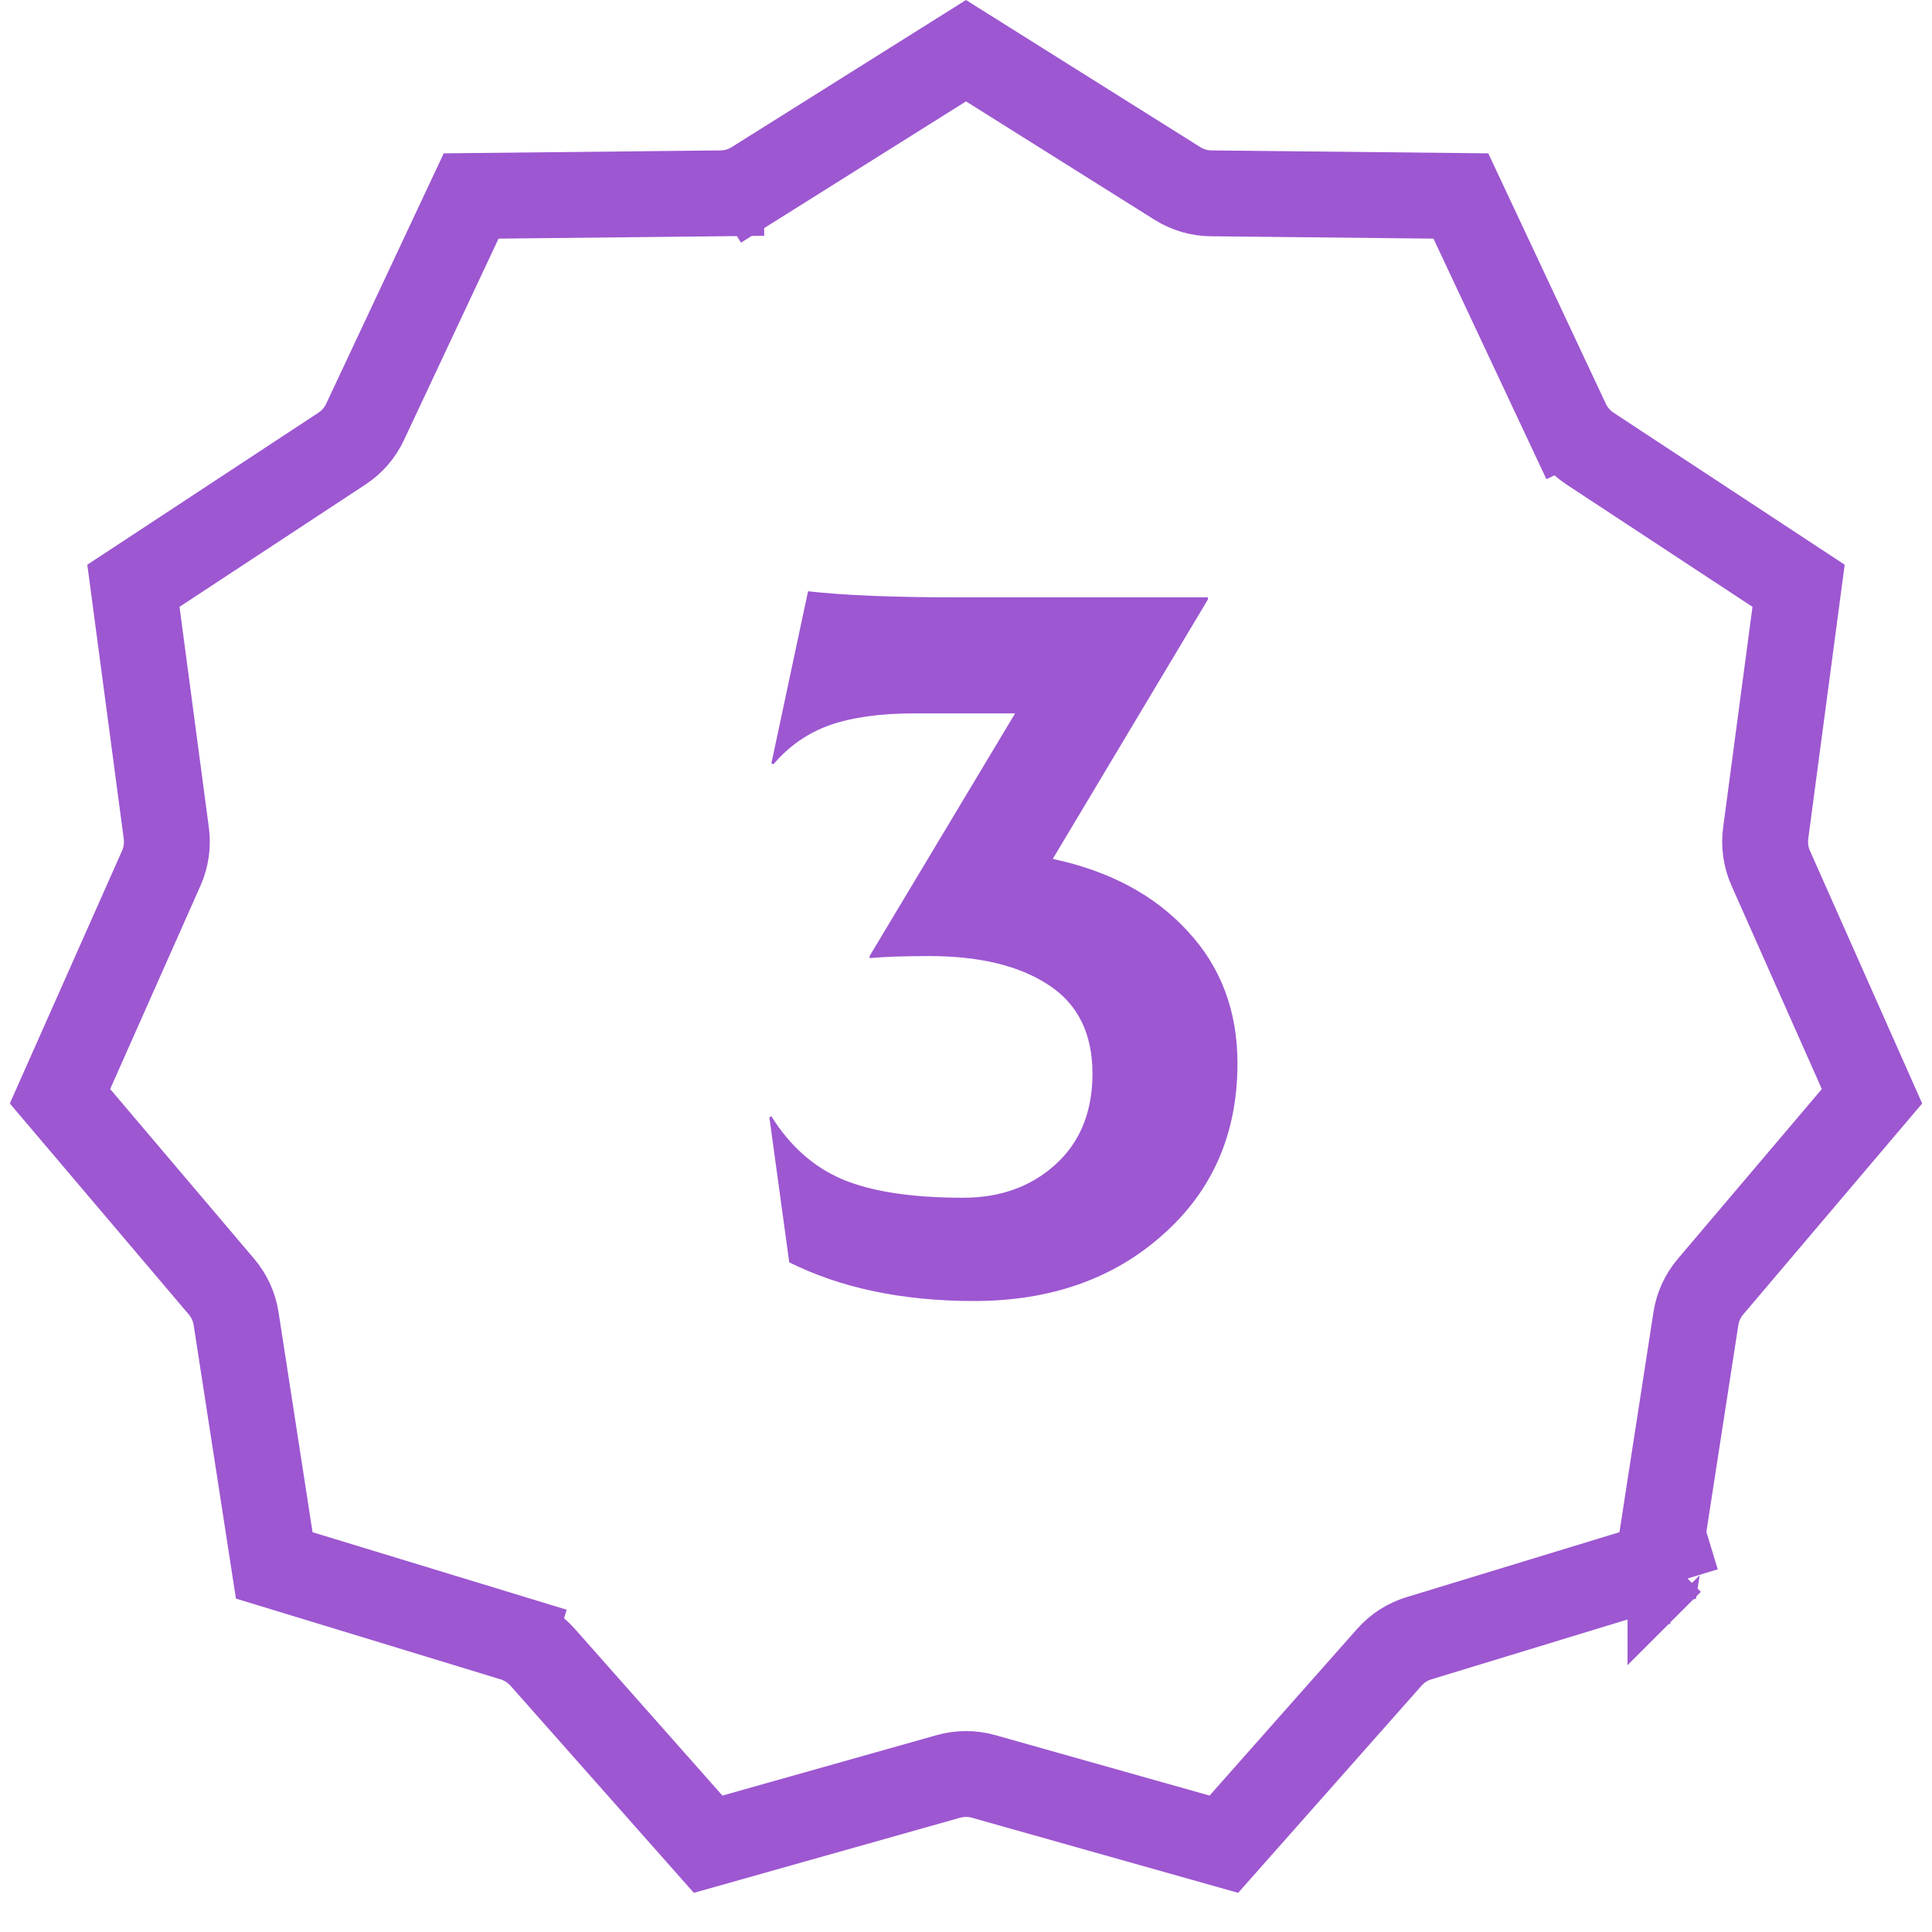
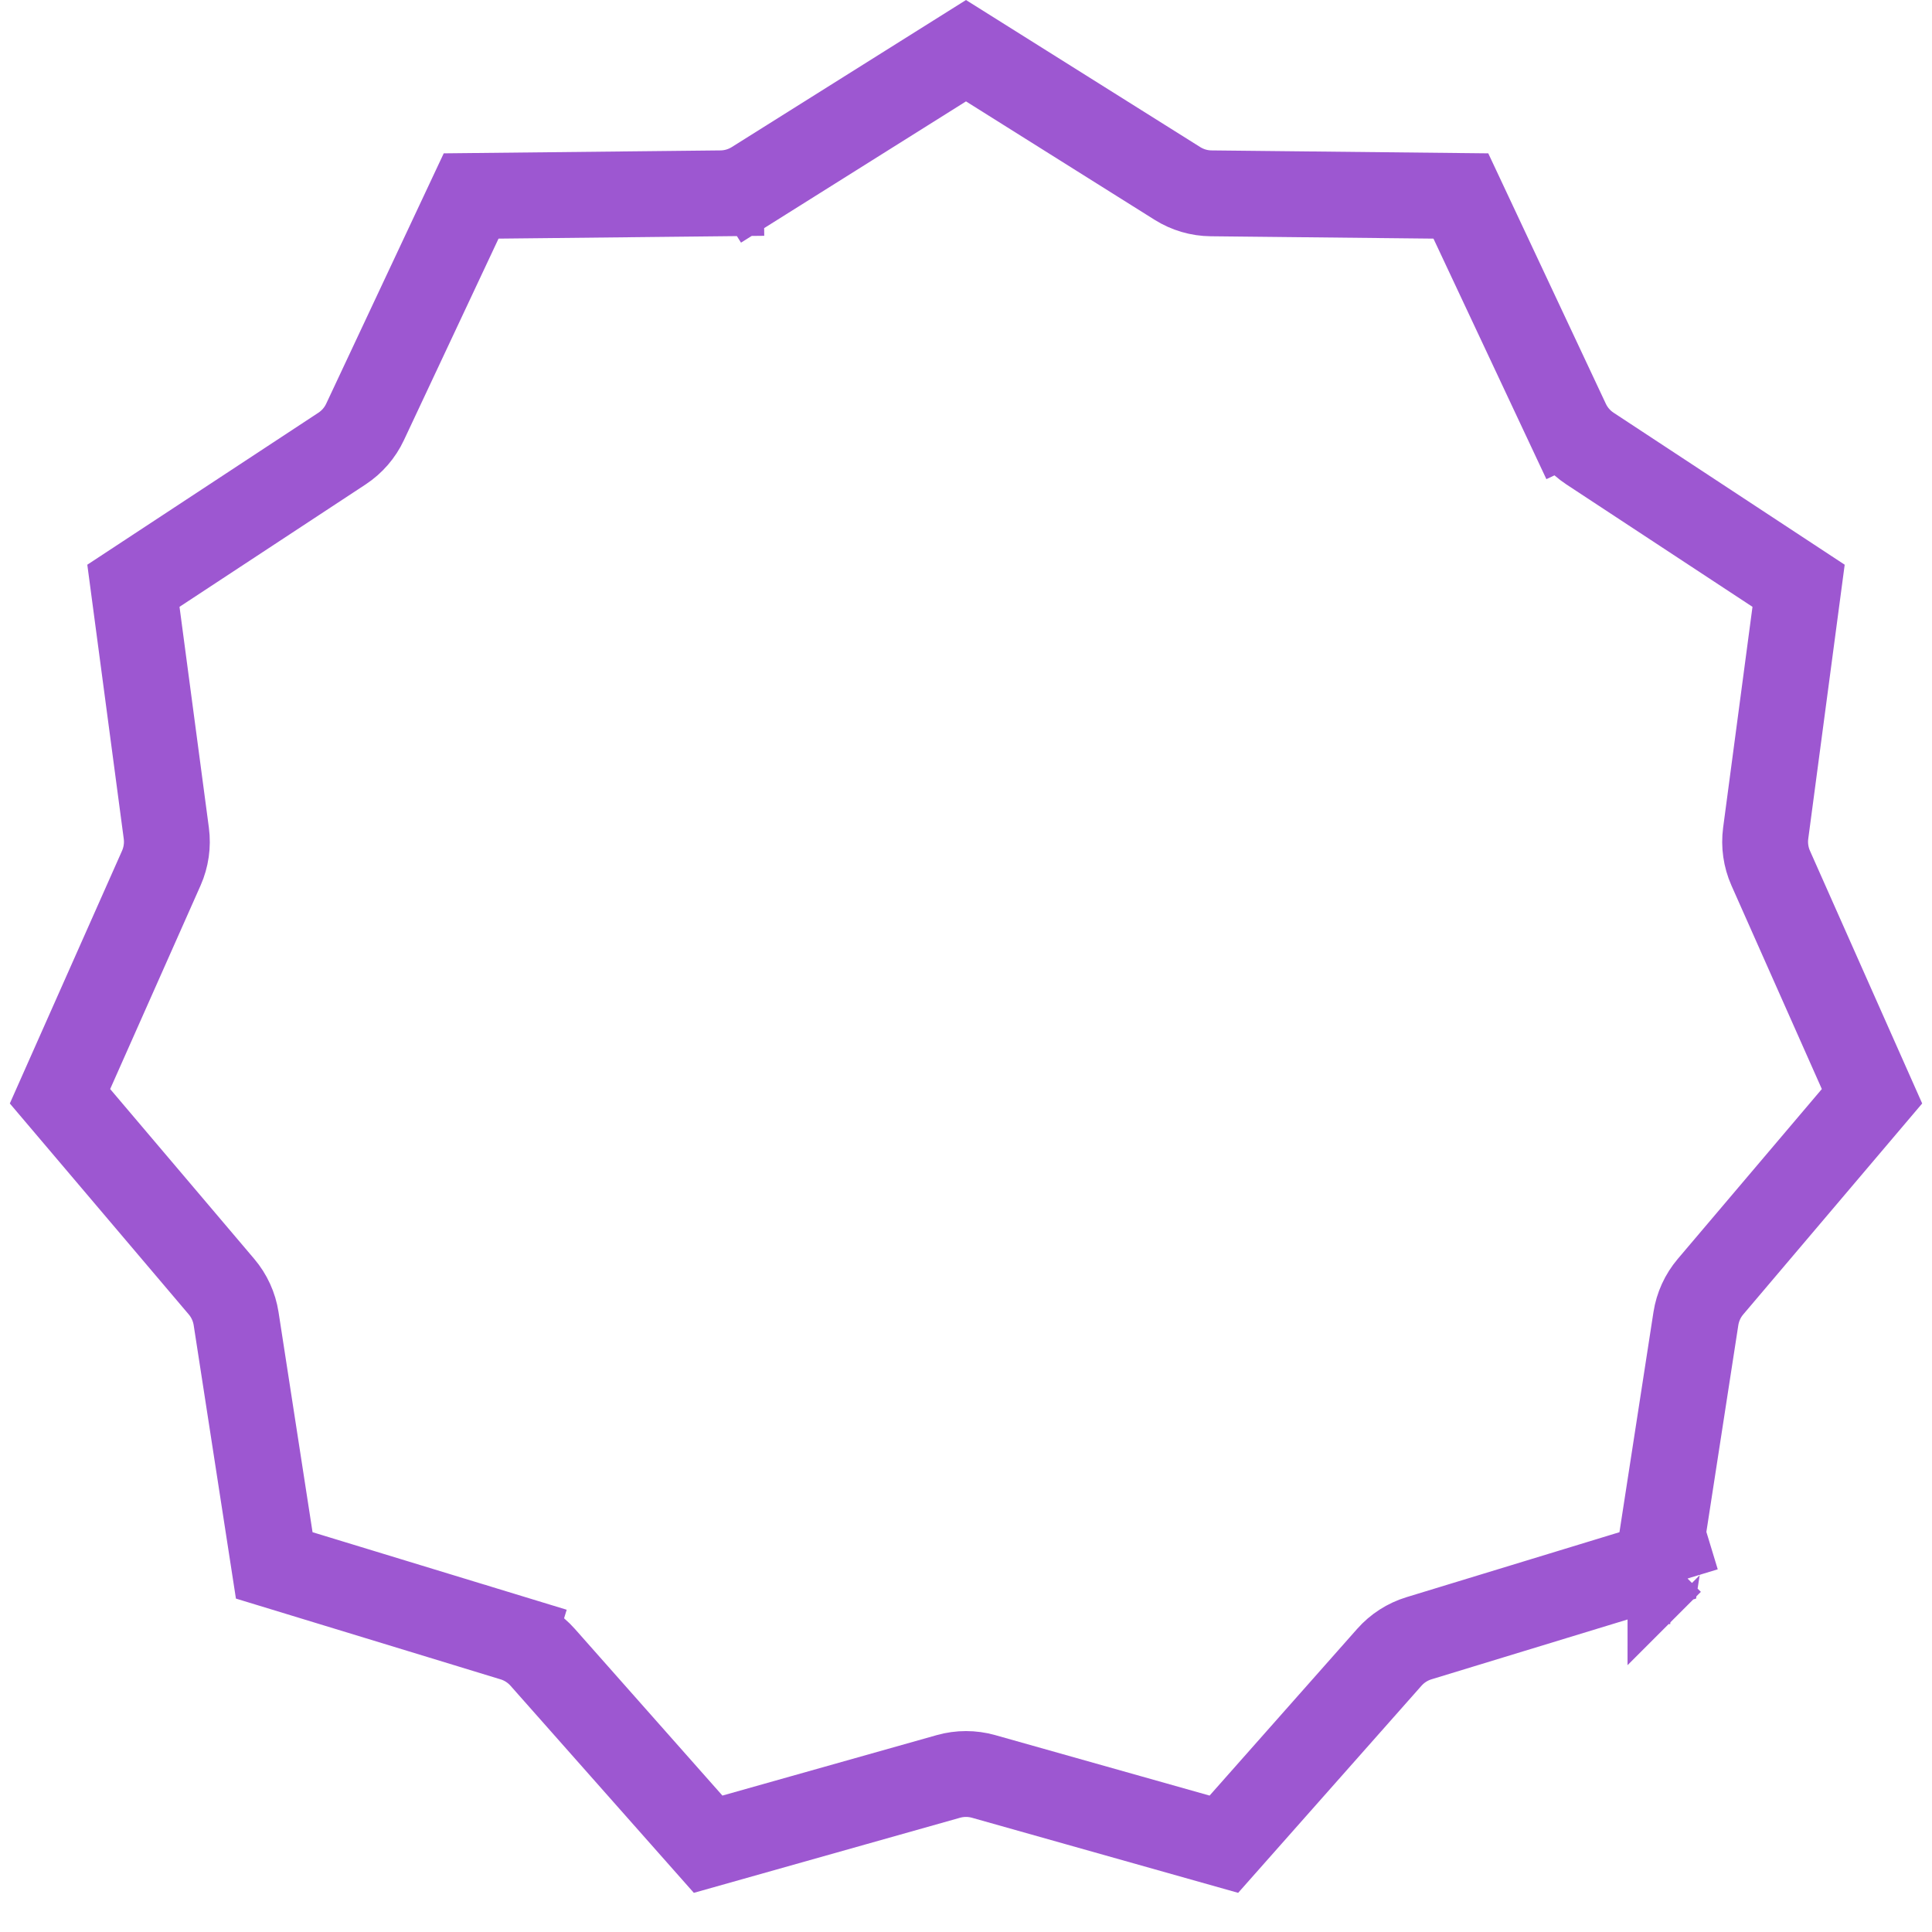
<svg xmlns="http://www.w3.org/2000/svg" width="57" height="57" viewBox="0 0 57 57" fill="none">
-   <path d="M31.06 25.34C32.741 25.7 34.067 26.411 35.038 27.471C36.018 28.522 36.509 29.823 36.509 31.374C36.509 33.446 35.773 35.132 34.302 36.433C32.841 37.734 30.985 38.384 28.733 38.384C26.632 38.384 24.816 38.004 23.285 37.243L22.699 32.965L22.759 32.935C23.309 33.816 24.01 34.436 24.861 34.797C25.721 35.157 26.907 35.337 28.418 35.337C29.509 35.337 30.415 35.012 31.135 34.361C31.866 33.701 32.231 32.805 32.231 31.674C32.231 30.494 31.8 29.623 30.94 29.062C30.079 28.492 28.903 28.207 27.412 28.207C26.692 28.207 26.106 28.227 25.656 28.267V28.207L29.949 21.047H26.977C25.976 21.047 25.146 21.162 24.485 21.392C23.835 21.622 23.279 22.008 22.819 22.548L22.759 22.518L23.84 17.444C24.871 17.564 26.377 17.625 28.358 17.625H35.638V17.684L31.06 25.34Z" fill="#9D57D1" />
  <path d="M49.467 46.668L49.285 46.069C49.284 46.069 49.284 46.069 49.284 46.07L49.285 46.069L49.467 46.668ZM49.467 46.668L48.849 46.573L48.849 46.571C48.849 46.572 48.849 46.572 48.849 46.573L49.467 46.668ZM22.261 5.413L28.5 1.496L34.739 5.413C35.037 5.6 35.381 5.701 35.733 5.704L43.1 5.782L46.231 12.451L47.377 11.912L46.231 12.451C46.38 12.769 46.615 13.04 46.909 13.234L53.064 17.282L52.093 24.585C52.047 24.933 52.098 25.288 52.24 25.61L55.23 32.343L50.464 37.962C50.237 38.23 50.088 38.556 50.034 38.904L48.909 46.184L41.862 48.334C41.526 48.437 41.224 48.631 40.991 48.894L36.108 54.41L29.018 52.41C28.679 52.315 28.321 52.315 27.982 52.41L20.892 54.41L16.009 48.894C15.776 48.631 15.474 48.437 15.138 48.334L14.768 49.546L15.138 48.334L8.091 46.184L6.966 38.904C6.912 38.556 6.763 38.23 6.536 37.962L1.77 32.343L4.76 25.61C4.902 25.288 4.953 24.933 4.907 24.585L3.936 17.282L10.091 13.234C10.385 13.04 10.62 12.769 10.769 12.451L13.9 5.782L21.267 5.704L21.253 4.438L21.267 5.704C21.619 5.701 21.963 5.6 22.261 5.413L21.592 4.348L22.261 5.413Z" stroke="#9D57D1" stroke-width="2.533" />
</svg>